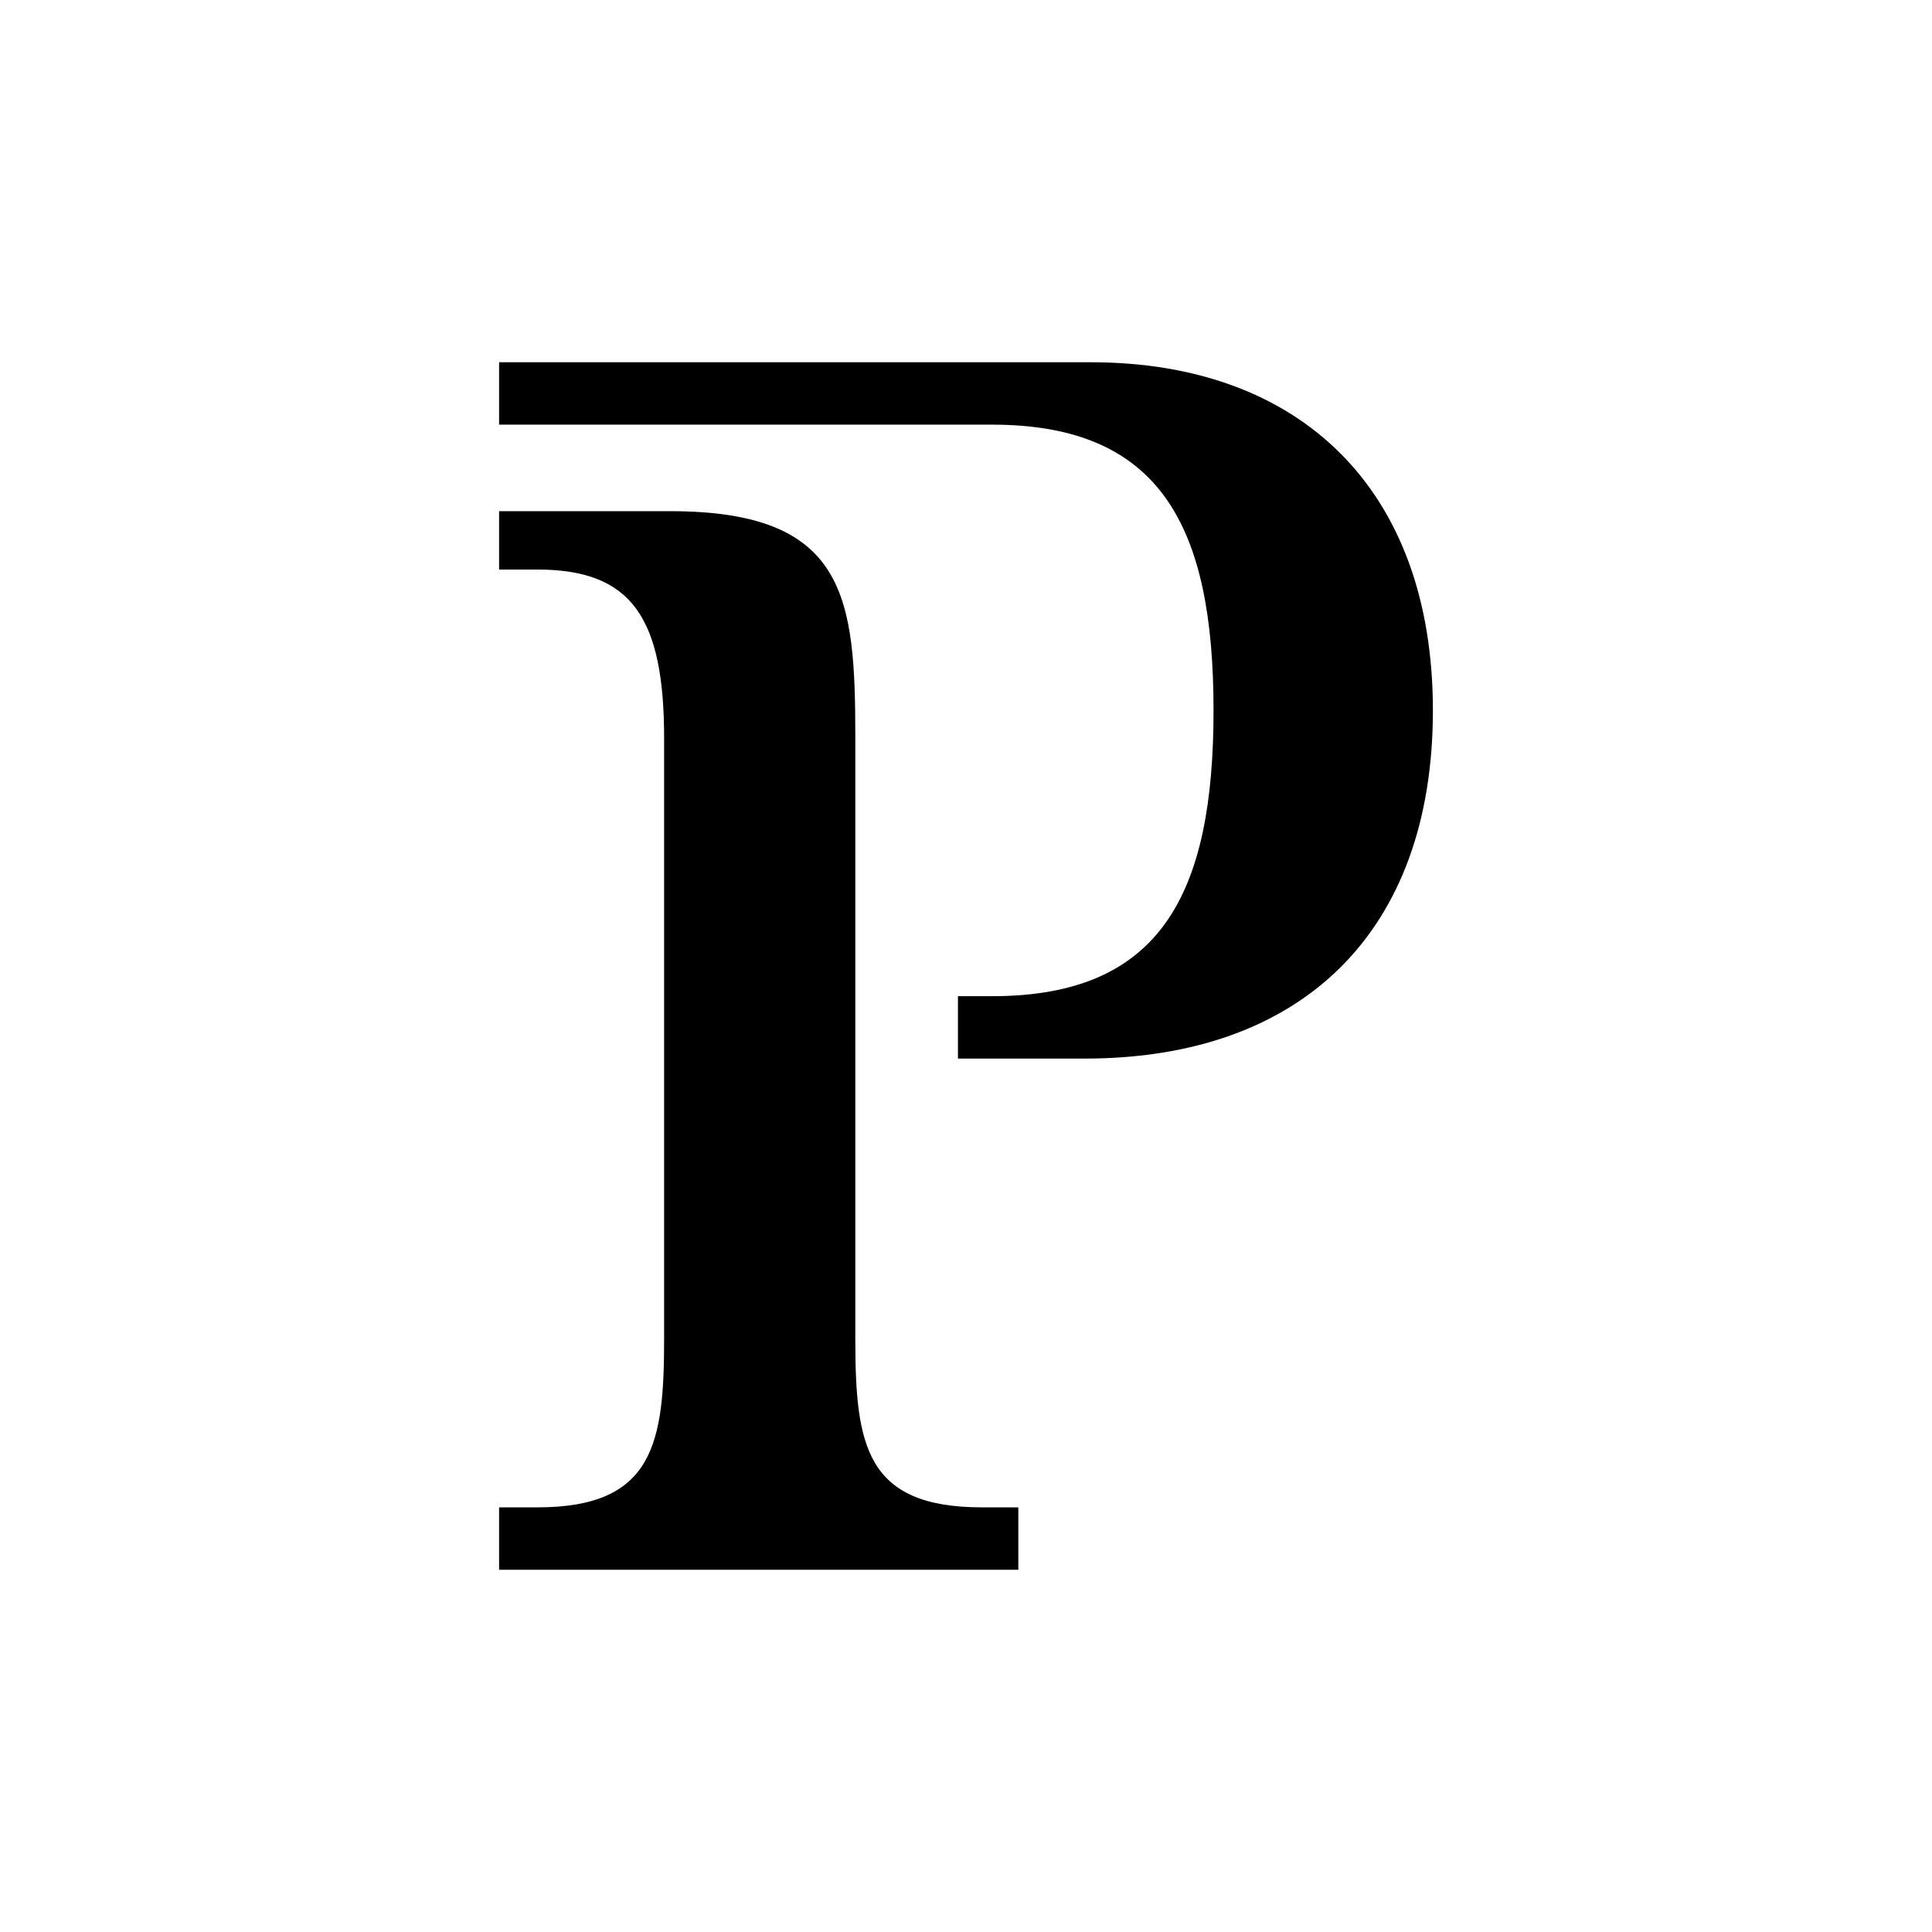
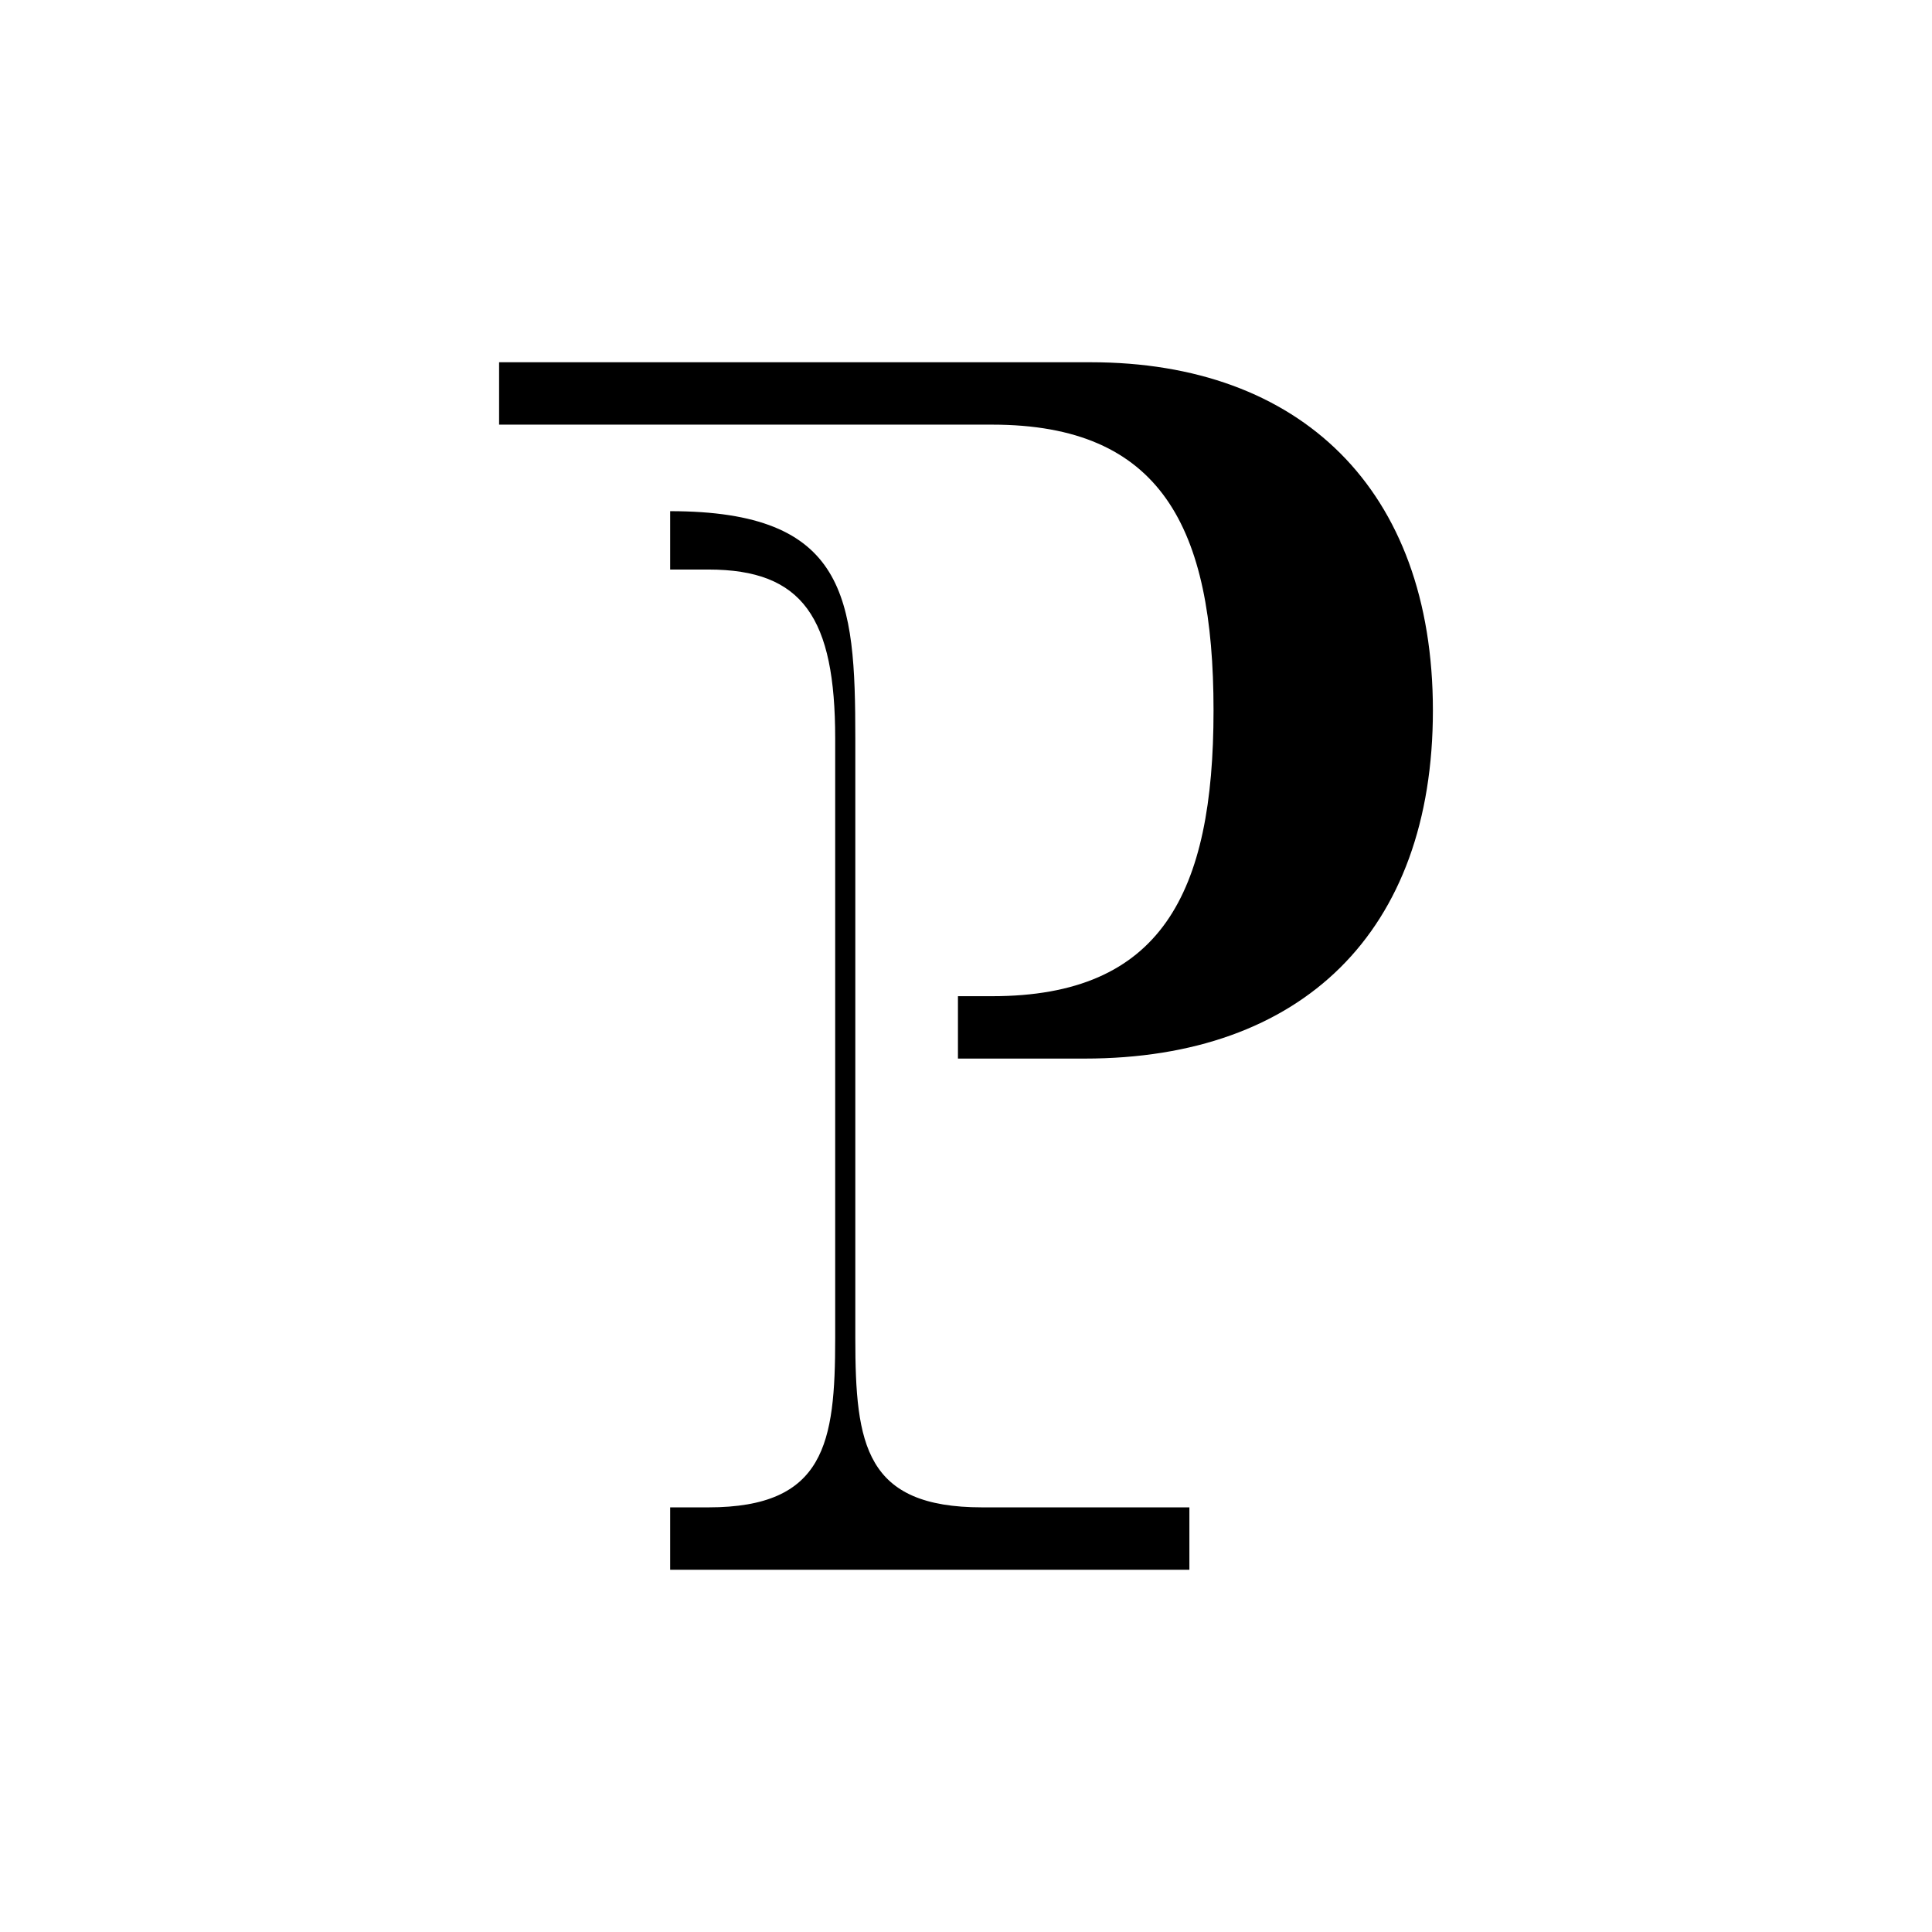
<svg xmlns="http://www.w3.org/2000/svg" version="1.2" baseProfile="tiny-ps" viewBox="0 0 96 96">
  <title>Piaget, branch of Richemont Int. SA</title>
  <g id="c">
-     <rect fill="#FFFFFF" width="96" height="96" />
-     <path d="M54.2,18H24.8v3.1h24.5c8.4,0,11,5.1,11,14.2s-2.6,14.2-11,14.2h-1.7v3.1h6.3c10.8,0,17.3-6.3,17.3-17.3   C71.2,24.3,64.6,18,54.2,18z M48.8,74.9c-5.8,0-6.3-3.1-6.3-8.4V36.7c0-7-0.4-11.3-9.2-11.3h-8.5v2.9h1.9c4.7,0,6.3,2.4,6.3,8.4   v29.8c0,5.2-0.5,8.4-6.3,8.4h-1.9V78h25.8v-3.1H48.8L48.8,74.9z" />
+     <path d="M54.2,18H24.8v3.1h24.5c8.4,0,11,5.1,11,14.2s-2.6,14.2-11,14.2h-1.7v3.1h6.3c10.8,0,17.3-6.3,17.3-17.3   C71.2,24.3,64.6,18,54.2,18z M48.8,74.9c-5.8,0-6.3-3.1-6.3-8.4V36.7c0-7-0.4-11.3-9.2-11.3v2.9h1.9c4.7,0,6.3,2.4,6.3,8.4   v29.8c0,5.2-0.5,8.4-6.3,8.4h-1.9V78h25.8v-3.1H48.8L48.8,74.9z" />
  </g>
</svg>